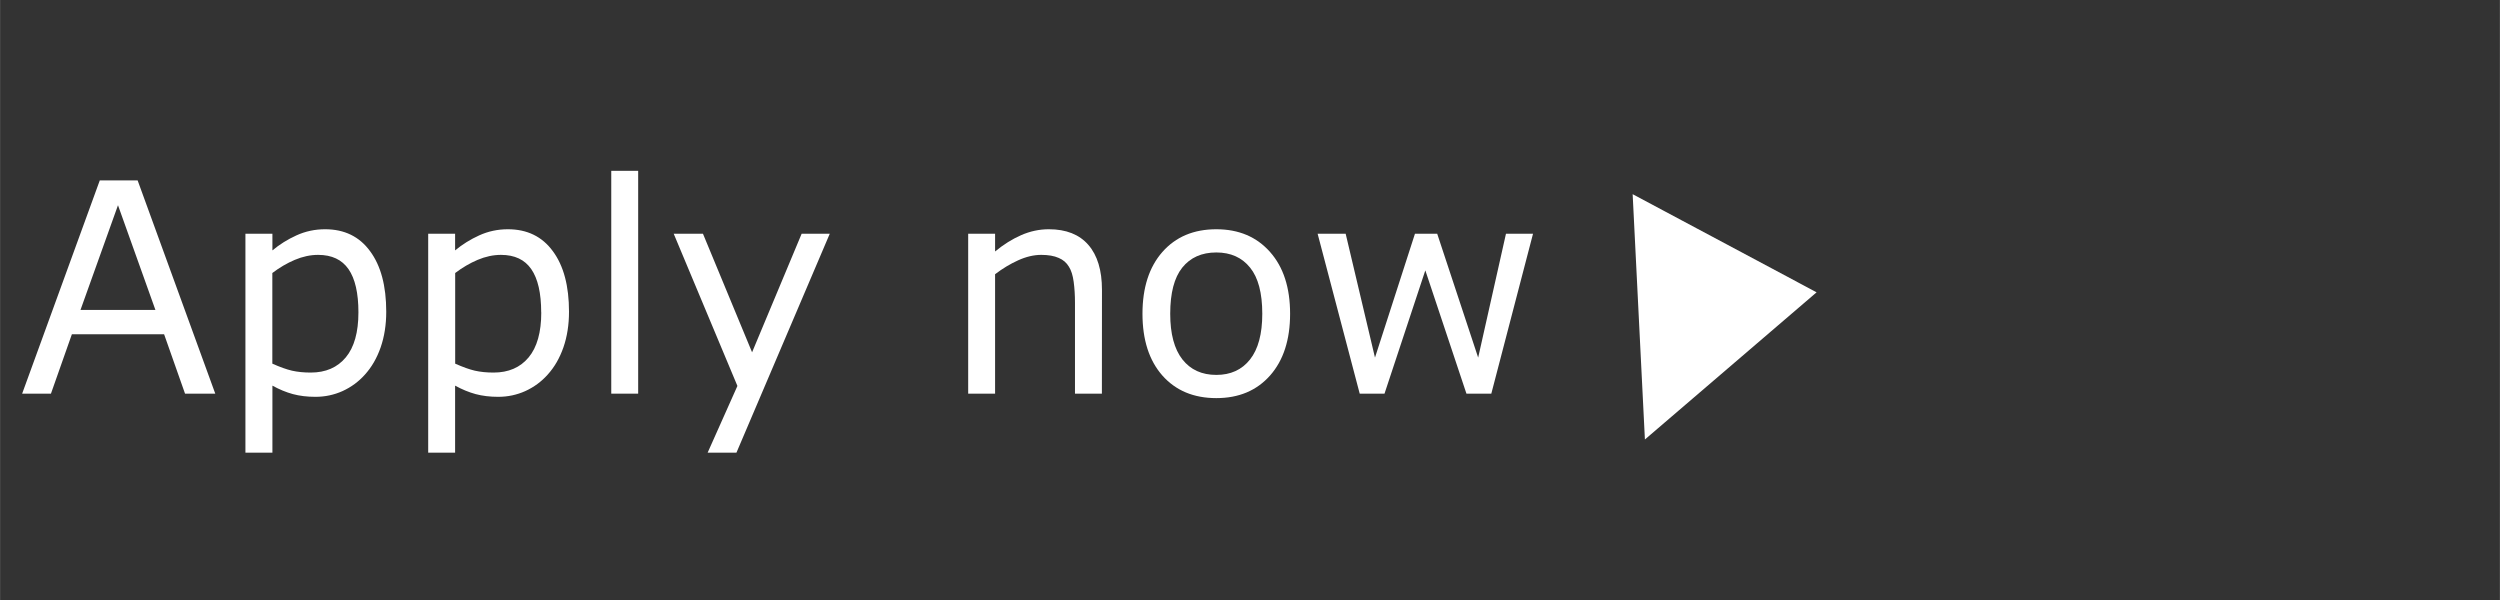
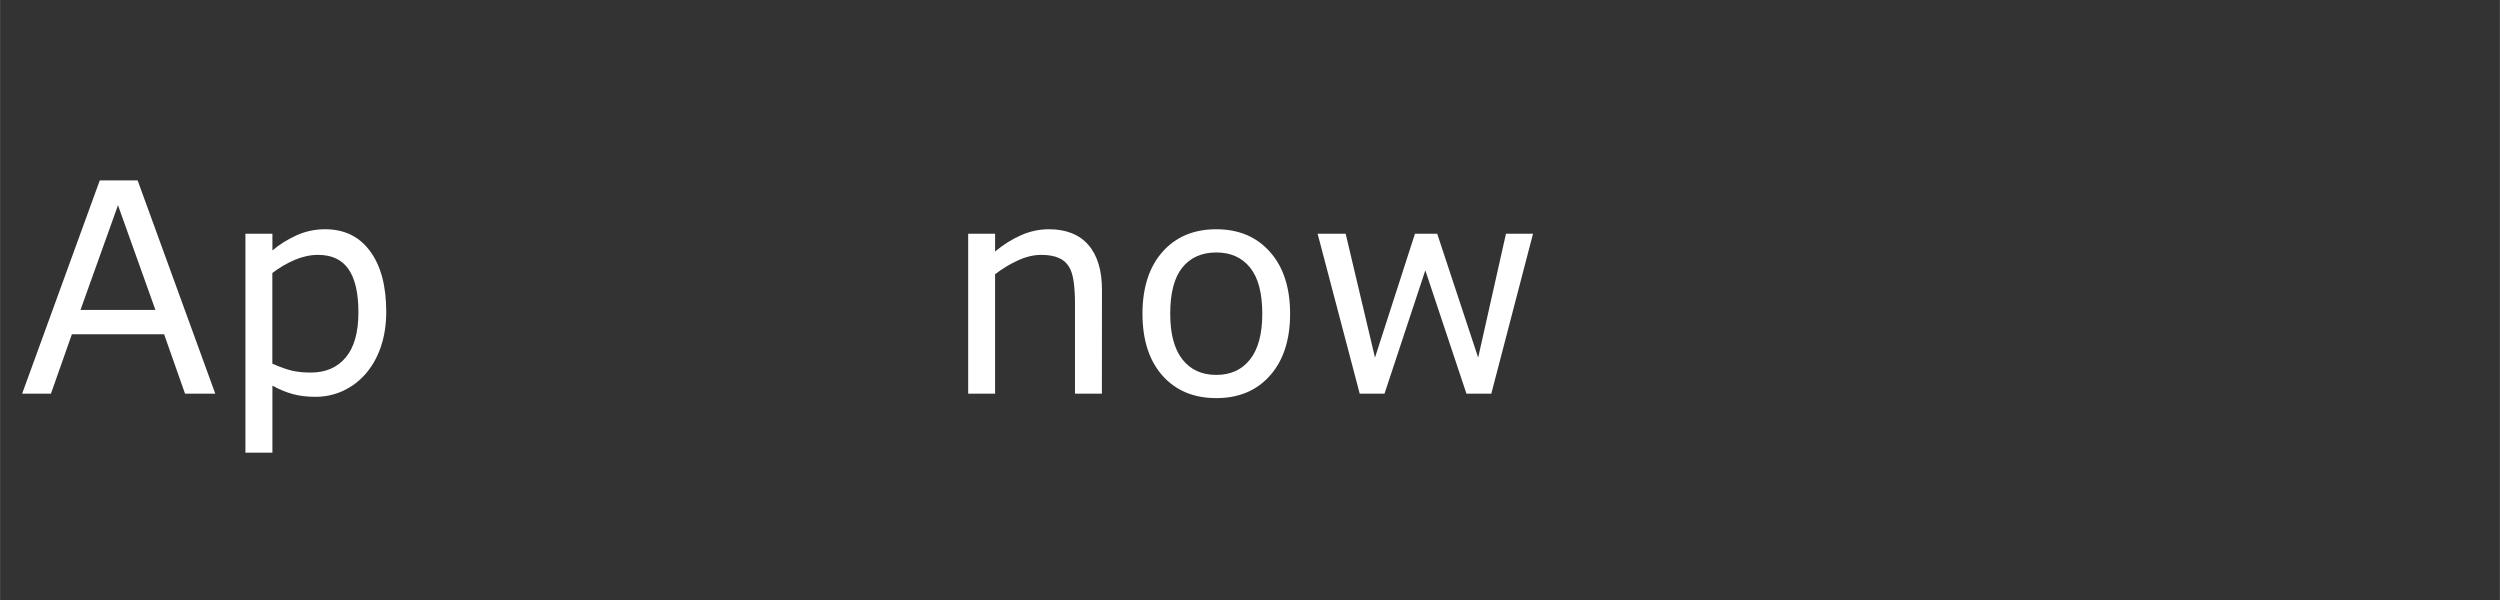
<svg xmlns="http://www.w3.org/2000/svg" xmlns:ns1="http://sodipodi.sourceforge.net/DTD/sodipodi-0.dtd" xmlns:ns2="http://www.inkscape.org/namespaces/inkscape" width="125" height="30" viewBox="0 0 33.073 7.938" version="1.1" id="svg6354" ns1:docname="jetzt-bewerben-en.svg" ns2:version="1.0.2 (e86c870879, 2021-01-15)">
  <rect x="0" y="0" width="33.073" height="7.938" fill="#333333" stroke="none" />
  <defs id="defs6348" />
  <ns1:namedview id="base" pagecolor="#ffffff" bordercolor="#666666" borderopacity="1.0" ns2:pageopacity="0.0" ns2:pageshadow="2" ns2:zoom="1.88" ns2:cx="202.57447" ns2:cy="-15.954738" ns2:document-units="mm" ns2:current-layer="layer1" ns2:document-rotation="0" showgrid="false" units="px" ns2:window-width="1920" ns2:window-height="1051" ns2:window-x="-9" ns2:window-y="-9" ns2:window-maximized="1" />
  <g ns2:label="Ebene 1" ns2:groupmode="layer" id="layer1">
    <g aria-label="Apply now" id="text6358" style="font-style:normal;font-weight:normal;font-size:3.881px;line-height:1.25;font-family:sans-serif;letter-spacing:0px;word-spacing:0px;fill:#000000;fill-opacity:1;stroke:none;stroke-width:0.259">
      <path d="M 2.847,5.208 H 2.447 L 2.17,4.422 H 0.95 L 0.673,5.208 H 0.292 L 1.319,2.387 H 1.82 Z M 2.055,4.1 1.56,2.715 1.064,4.1 Z" style="font-size:3.881px;fill:#ffffff;fill-opacity:1;stroke-width:0.259" id="path10" />
      <path d="m 5.109,4.124 q 0,0.258 -0.074,0.472 -0.074,0.212 -0.208,0.36 -0.125,0.14 -0.296,0.218 -0.169,0.076 -0.358,0.076 -0.165,0 -0.299,-0.036 Q 3.741,5.178 3.603,5.102 V 5.989 H 3.246 V 3.092 H 3.603 V 3.313 Q 3.745,3.194 3.921,3.114 4.099,3.033 4.3,3.033 q 0.383,0 0.595,0.29 0.214,0.288 0.214,0.802 z m -0.368,0.009 q 0,-0.383 -0.131,-0.572 -0.131,-0.189 -0.402,-0.189 -0.153,0 -0.309,0.066 -0.155,0.066 -0.297,0.174 v 1.199 q 0.152,0.068 0.26,0.093 0.11,0.025 0.248,0.025 0.297,0 0.464,-0.201 0.167,-0.201 0.167,-0.595 z" style="font-size:3.881px;fill:#ffffff;fill-opacity:1;stroke-width:0.259" id="path12" />
-       <path d="m 7.527,4.124 q 0,0.258 -0.074,0.472 -0.074,0.212 -0.208,0.36 -0.125,0.14 -0.296,0.218 -0.169,0.076 -0.358,0.076 -0.165,0 -0.299,-0.036 Q 6.159,5.178 6.02,5.102 V 5.989 H 5.664 V 3.092 H 6.02 V 3.313 Q 6.163,3.194 6.339,3.114 q 0.178,-0.081 0.379,-0.081 0.383,0 0.595,0.29 0.214,0.288 0.214,0.802 z m -0.368,0.009 q 0,-0.383 -0.131,-0.572 Q 6.898,3.372 6.627,3.372 q -0.153,0 -0.309,0.066 -0.155,0.066 -0.297,0.174 v 1.199 q 0.152,0.068 0.26,0.093 0.11,0.025 0.248,0.025 0.297,0 0.464,-0.201 0.167,-0.201 0.167,-0.595 z" style="font-size:3.881px;fill:#ffffff;fill-opacity:1;stroke-width:0.259" id="path14" />
-       <path d="M 8.442,5.208 H 8.086 V 2.26 H 8.442 Z" style="font-size:3.881px;fill:#ffffff;fill-opacity:1;stroke-width:0.259" id="path16" />
-       <path d="M 10.977,3.092 9.742,5.989 H 9.361 L 9.755,5.106 8.912,3.092 h 0.387 l 0.65,1.569 0.656,-1.569 z" style="font-size:3.881px;fill:#ffffff;fill-opacity:1;stroke-width:0.259" id="path18" />
      <path d="M 14.577,5.208 H 14.221 V 4.003 q 0,-0.146 -0.017,-0.273 -0.017,-0.129 -0.063,-0.201 -0.047,-0.08 -0.136,-0.117 -0.089,-0.04 -0.231,-0.04 -0.146,0 -0.305,0.072 -0.159,0.072 -0.305,0.184 V 5.208 H 12.808 V 3.092 h 0.356 v 0.235 q 0.167,-0.138 0.345,-0.216 0.178,-0.078 0.366,-0.078 0.343,0 0.523,0.207 0.18,0.207 0.18,0.595 z" style="font-size:3.881px;fill:#ffffff;fill-opacity:1;stroke-width:0.259" id="path20" />
      <path d="m 17.067,4.151 q 0,0.517 -0.265,0.817 -0.265,0.299 -0.711,0.299 -0.449,0 -0.714,-0.299 -0.263,-0.299 -0.263,-0.817 0,-0.517 0.263,-0.817 0.265,-0.301 0.714,-0.301 0.445,0 0.711,0.301 0.265,0.299 0.265,0.817 z m -0.368,0 q 0,-0.411 -0.161,-0.61 -0.161,-0.201 -0.447,-0.201 -0.29,0 -0.451,0.201 -0.159,0.199 -0.159,0.61 0,0.398 0.161,0.604 0.161,0.205 0.449,0.205 0.284,0 0.445,-0.203 0.163,-0.205 0.163,-0.606 z" style="font-size:3.881px;fill:#ffffff;fill-opacity:1;stroke-width:0.259" id="path22" />
      <path d="M 20.281,3.092 19.729,5.208 H 19.4 L 18.856,3.577 18.316,5.208 H 17.988 L 17.431,3.092 h 0.371 l 0.388,1.639 0.529,-1.639 h 0.294 l 0.542,1.639 0.368,-1.639 z" style="font-size:3.881px;fill:#ffffff;fill-opacity:1;stroke-width:0.259" id="path24" />
    </g>
-     <path style="fill:#ffffff;fill-opacity:1;stroke:#ffffff;stroke-width:0.265px;stroke-linecap:butt;stroke-linejoin:miter;stroke-opacity:1" d="m 21.743,2.796 0.137,2.742 1.919,-1.645 z" id="path6374" />
  </g>
</svg>